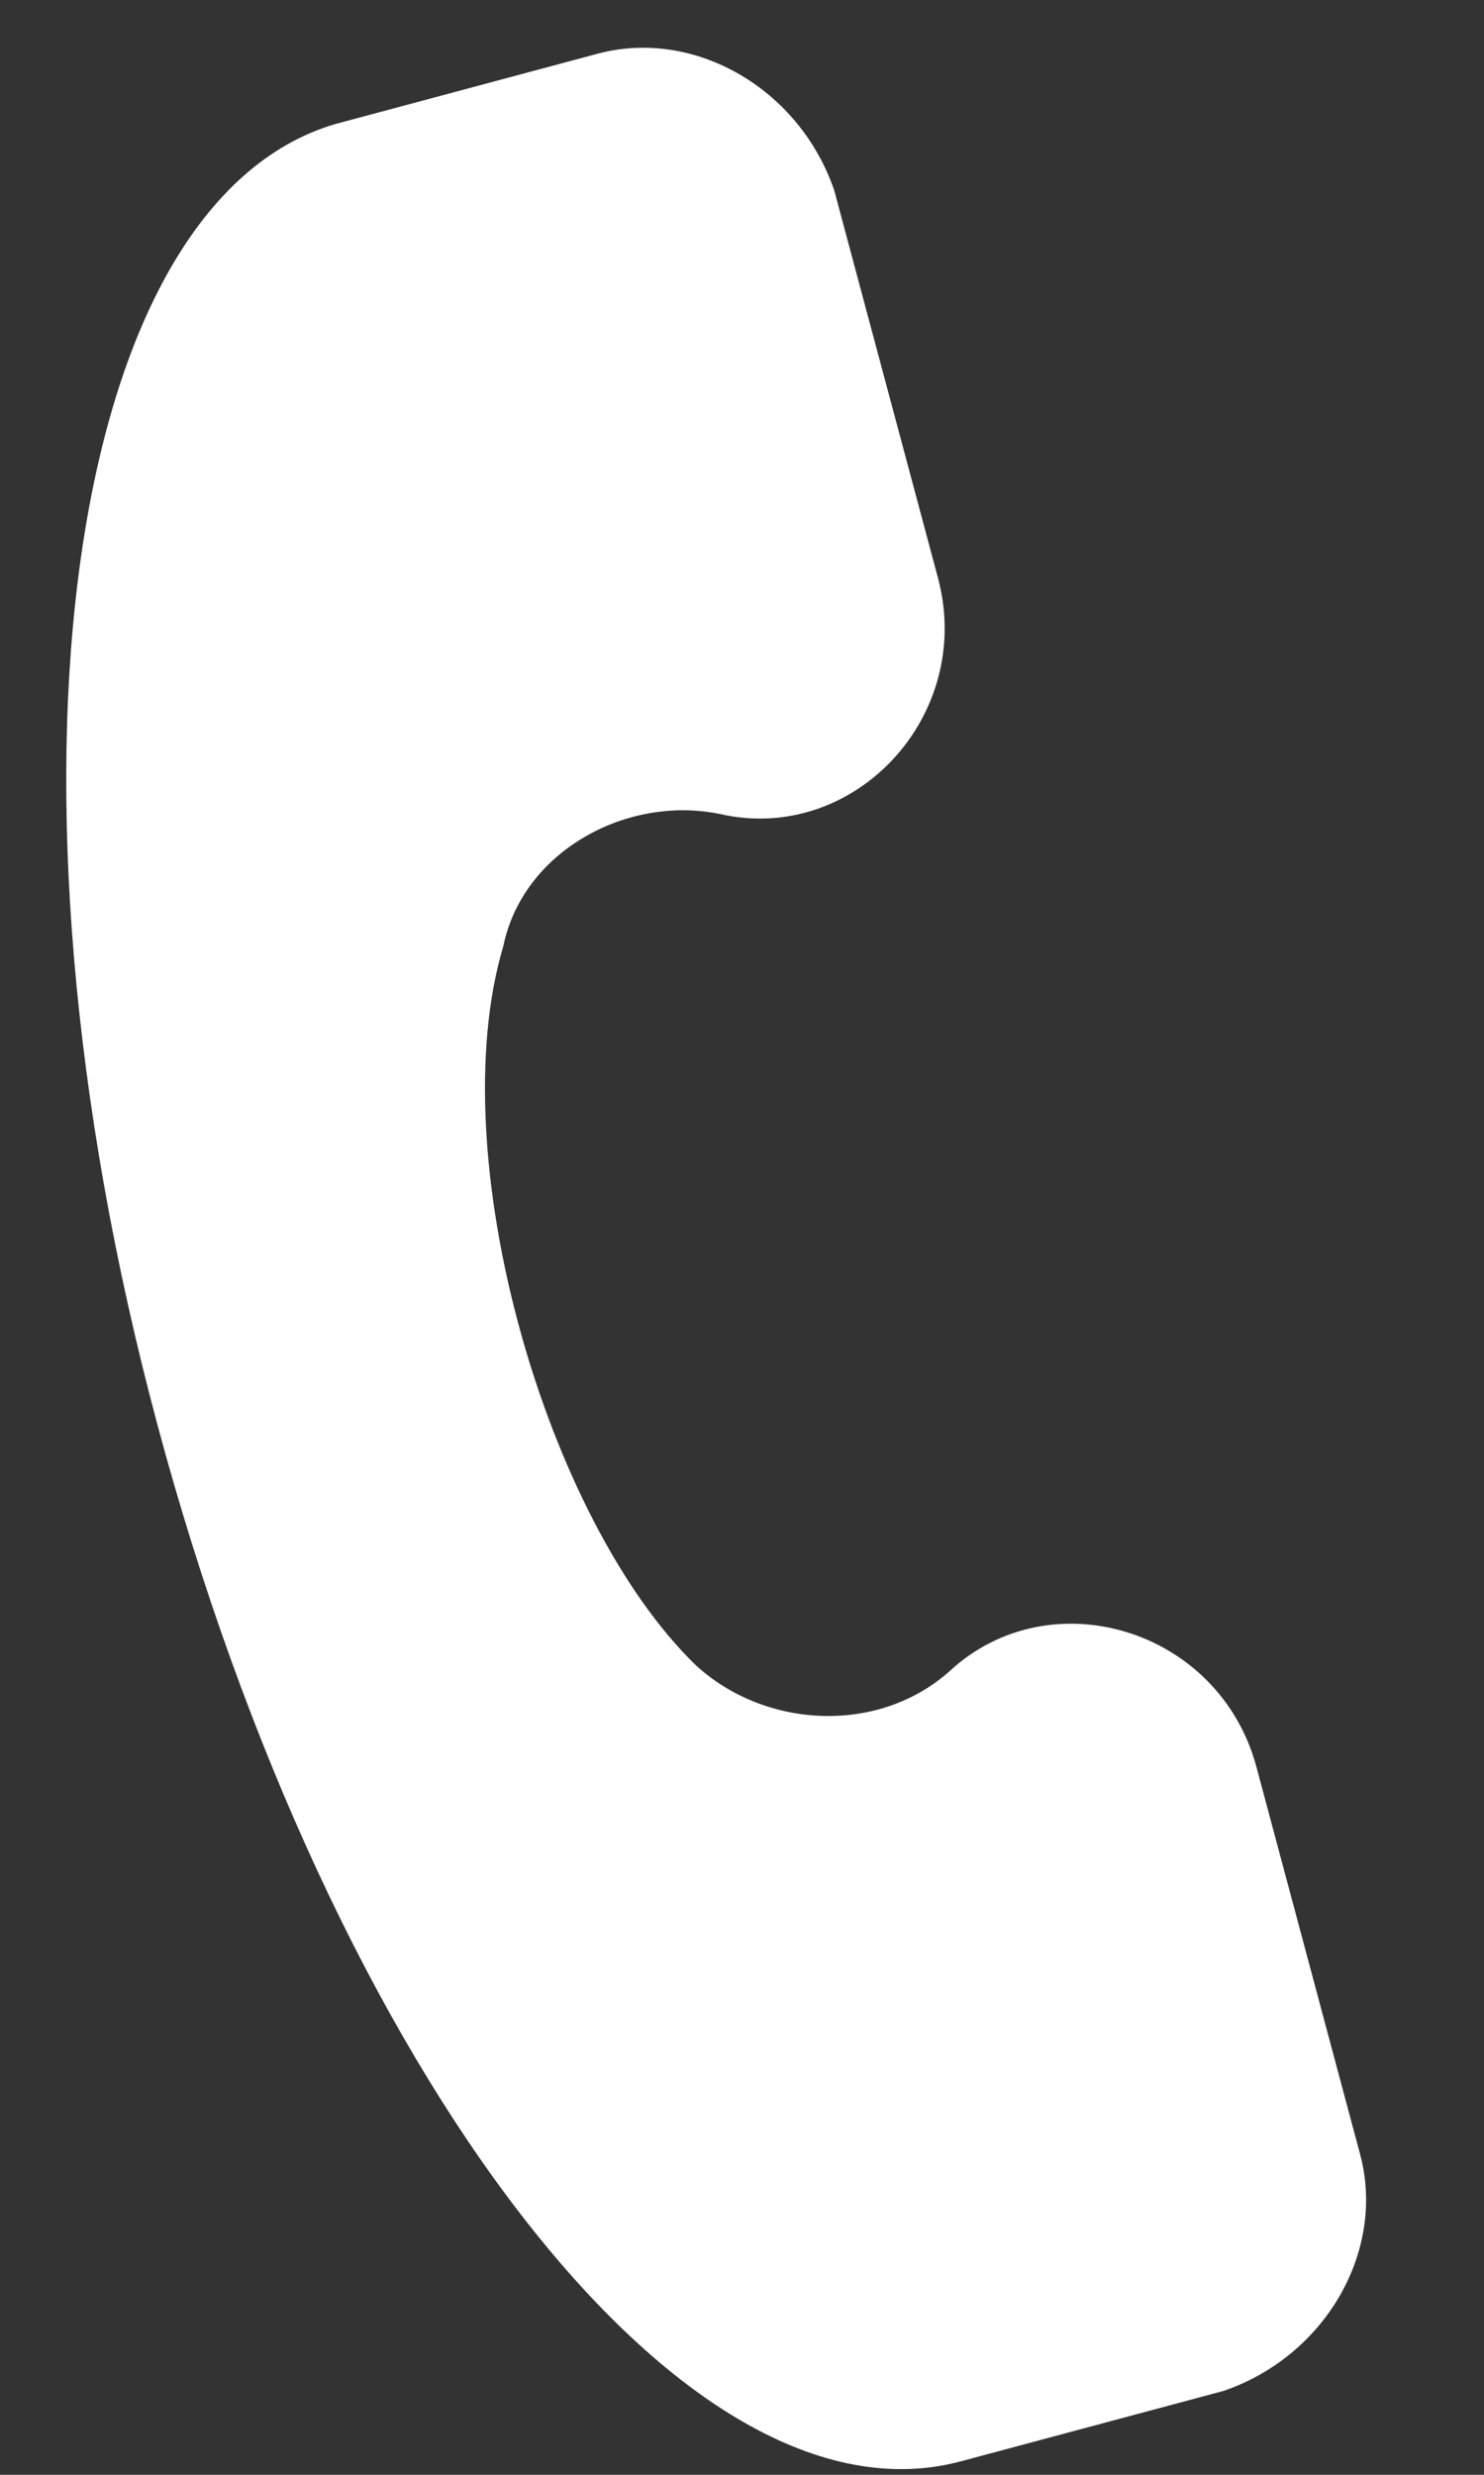
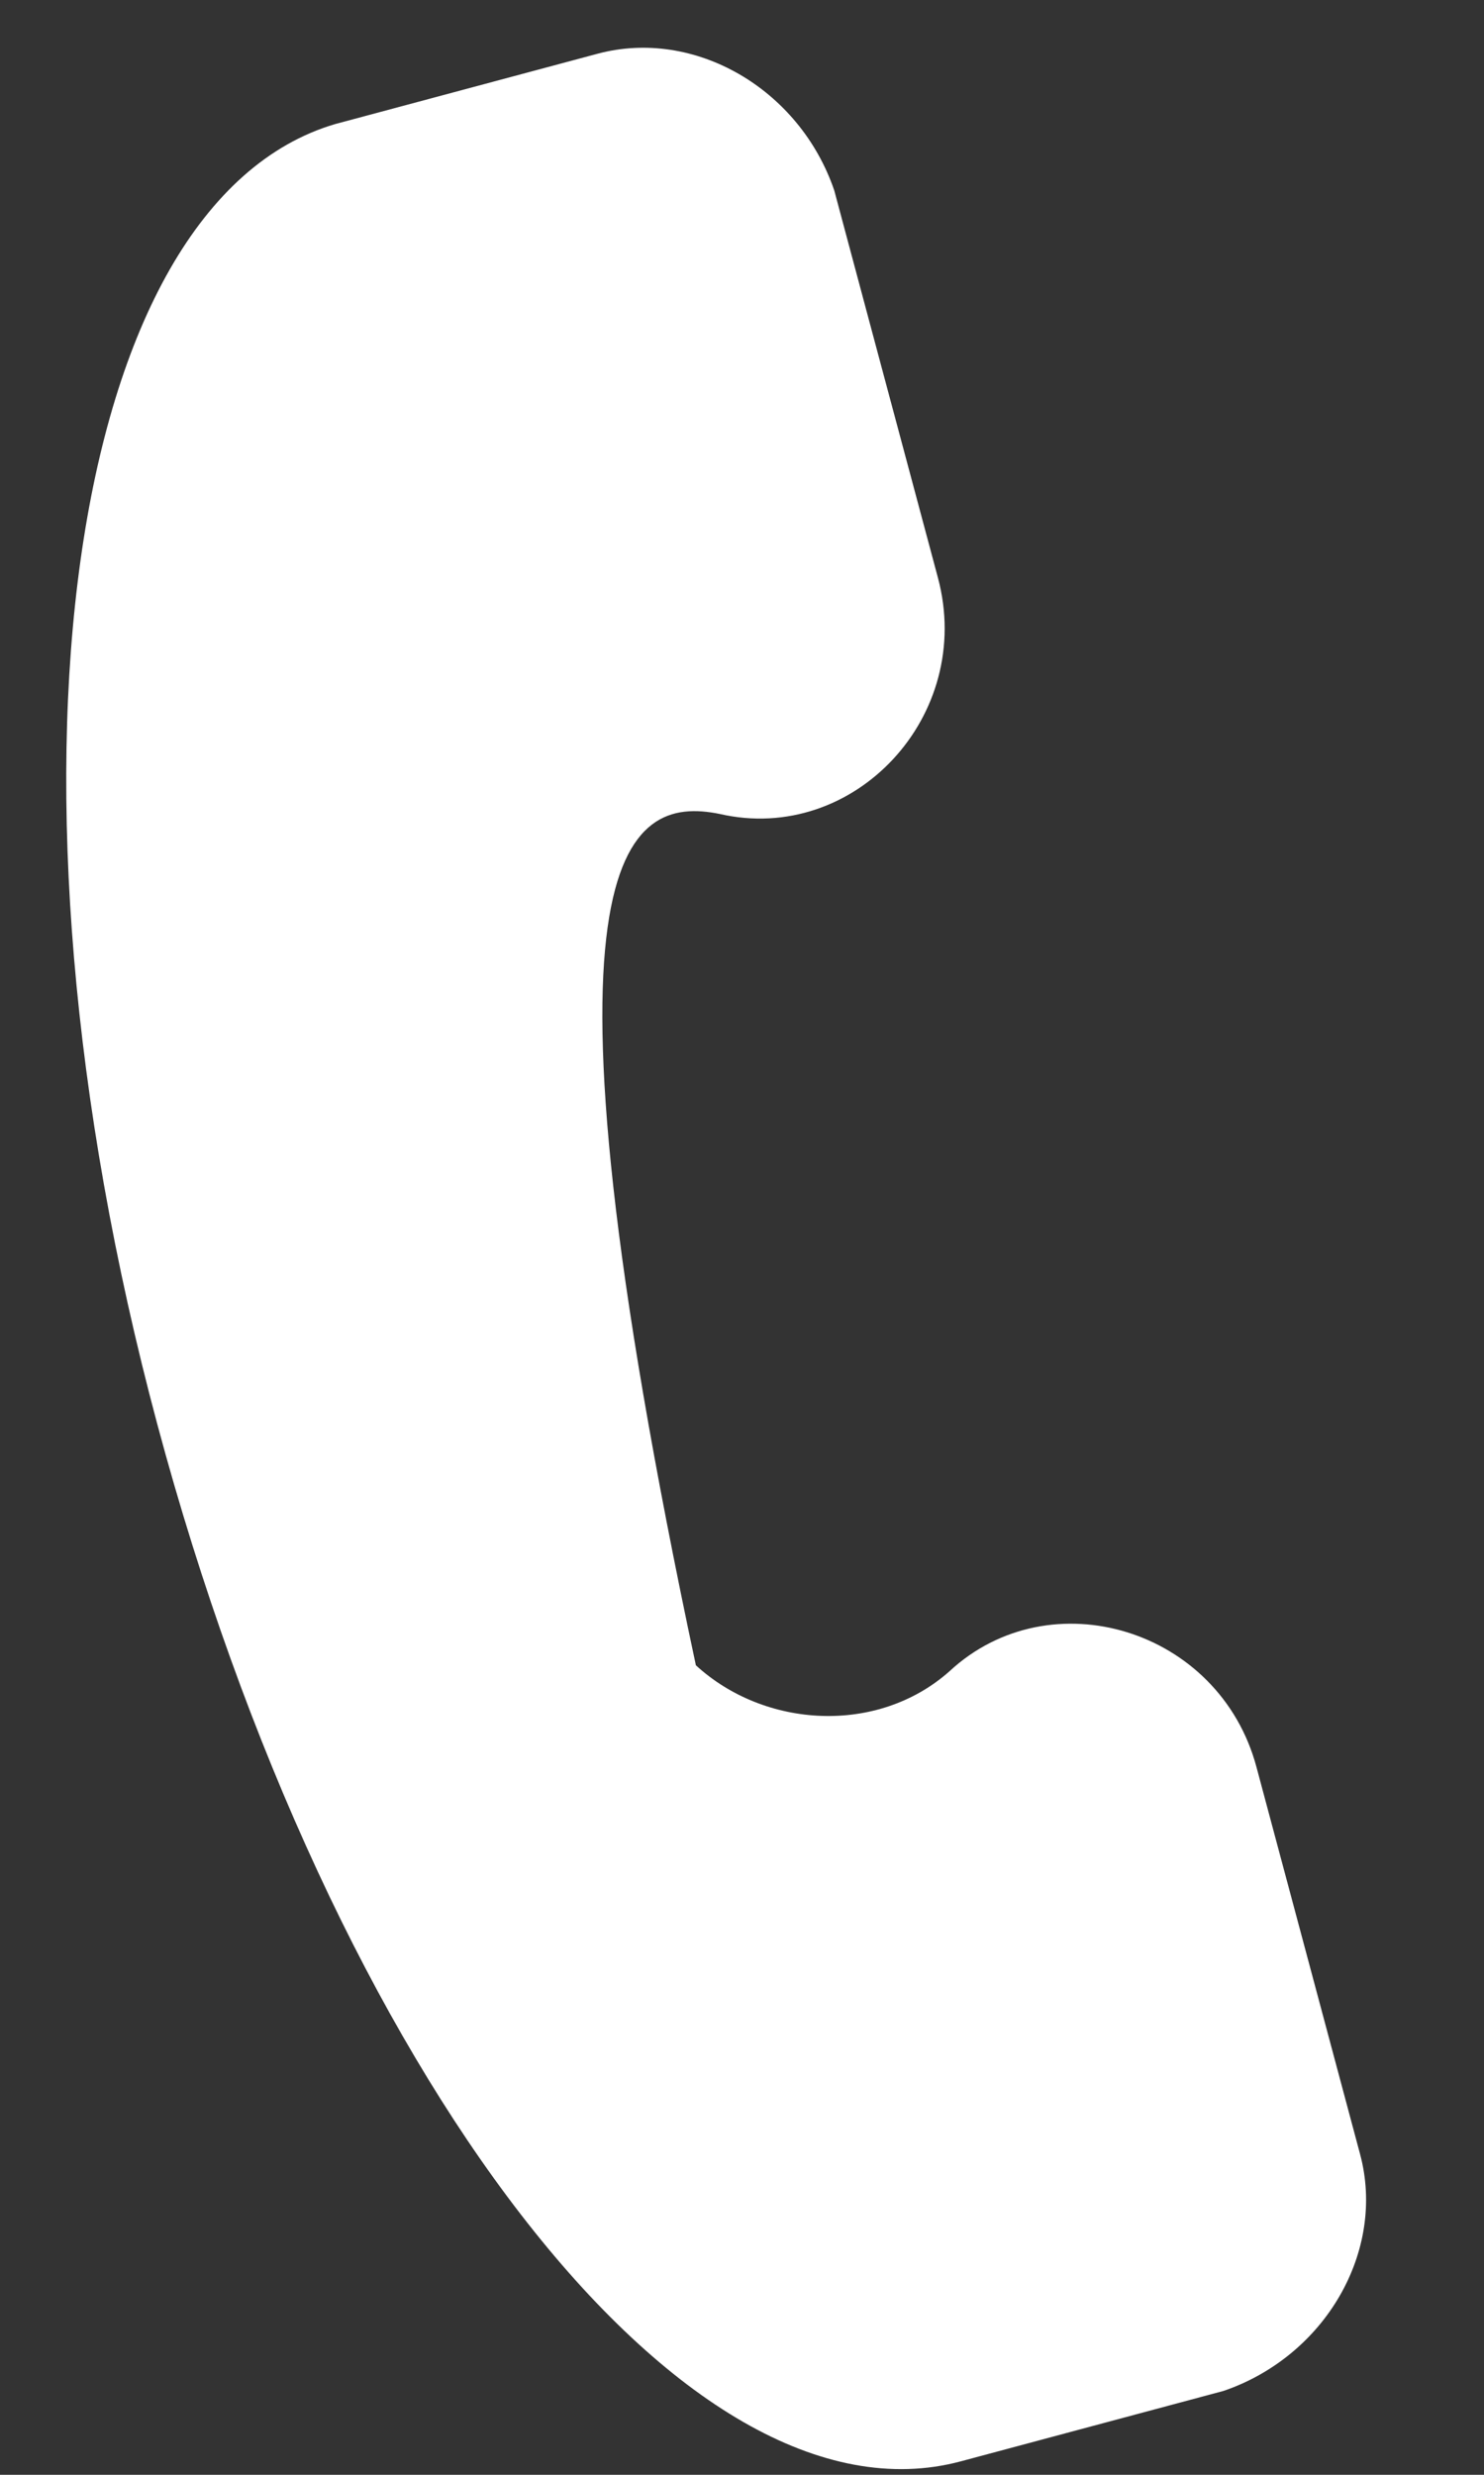
<svg xmlns="http://www.w3.org/2000/svg" width="12" height="20" viewBox="0 0 12 20" fill="none">
  <rect x="0" y="0" width="12" height="20" fill="#333333" stroke="none" />
-   <path d="M10.998 17.409L10.16 14.28C9.86 13.162 8.492 12.75 7.677 13.507C7.096 14.022 6.183 13.968 5.627 13.458C4.415 12.285 3.565 9.339 4.07 7.646C4.226 6.886 5.06 6.423 5.82 6.578C6.905 6.827 7.884 5.786 7.584 4.668L6.746 1.539C6.465 0.716 5.615 0.225 4.833 0.434L2.709 1.003C0.545 1.643 -0.135 6.257 1.272 11.51C2.68 16.763 5.535 20.49 7.77 19.891L9.894 19.322C10.717 19.041 11.208 18.191 10.998 17.409Z" fill="white" />
+   <path d="M10.998 17.409L10.16 14.28C9.86 13.162 8.492 12.75 7.677 13.507C7.096 14.022 6.183 13.968 5.627 13.458C4.226 6.886 5.06 6.423 5.82 6.578C6.905 6.827 7.884 5.786 7.584 4.668L6.746 1.539C6.465 0.716 5.615 0.225 4.833 0.434L2.709 1.003C0.545 1.643 -0.135 6.257 1.272 11.51C2.68 16.763 5.535 20.49 7.77 19.891L9.894 19.322C10.717 19.041 11.208 18.191 10.998 17.409Z" fill="white" />
</svg>